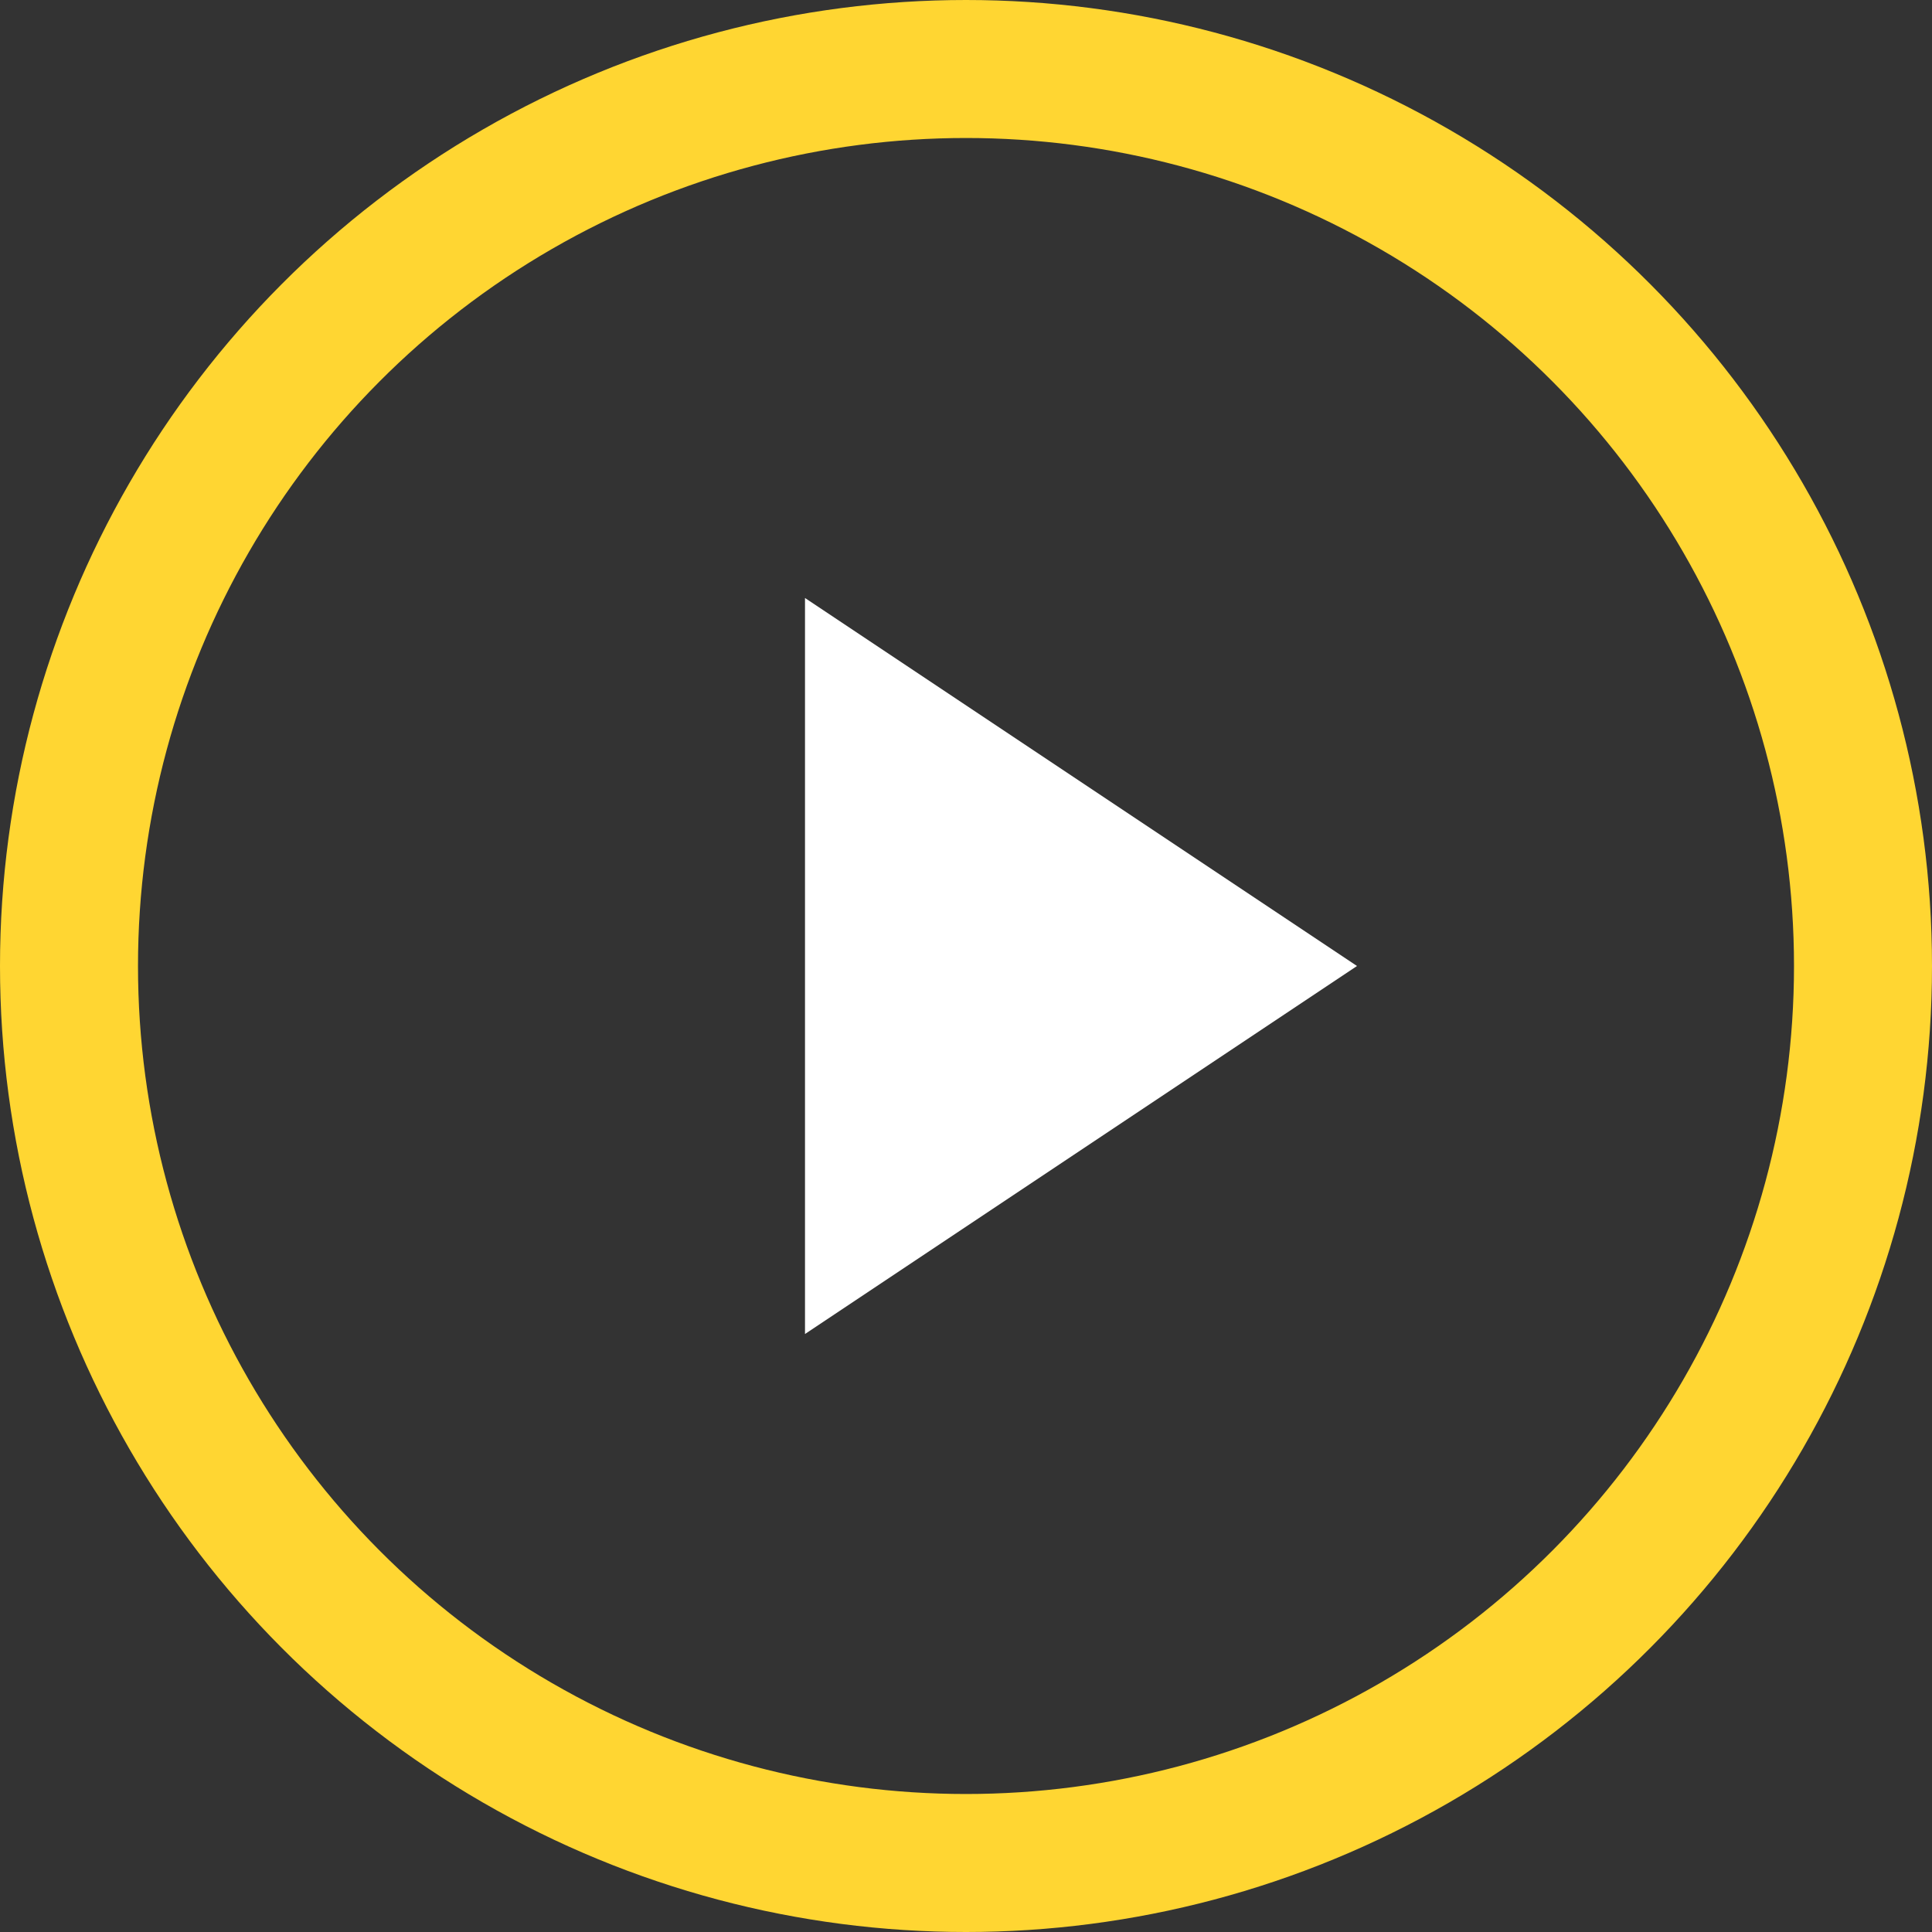
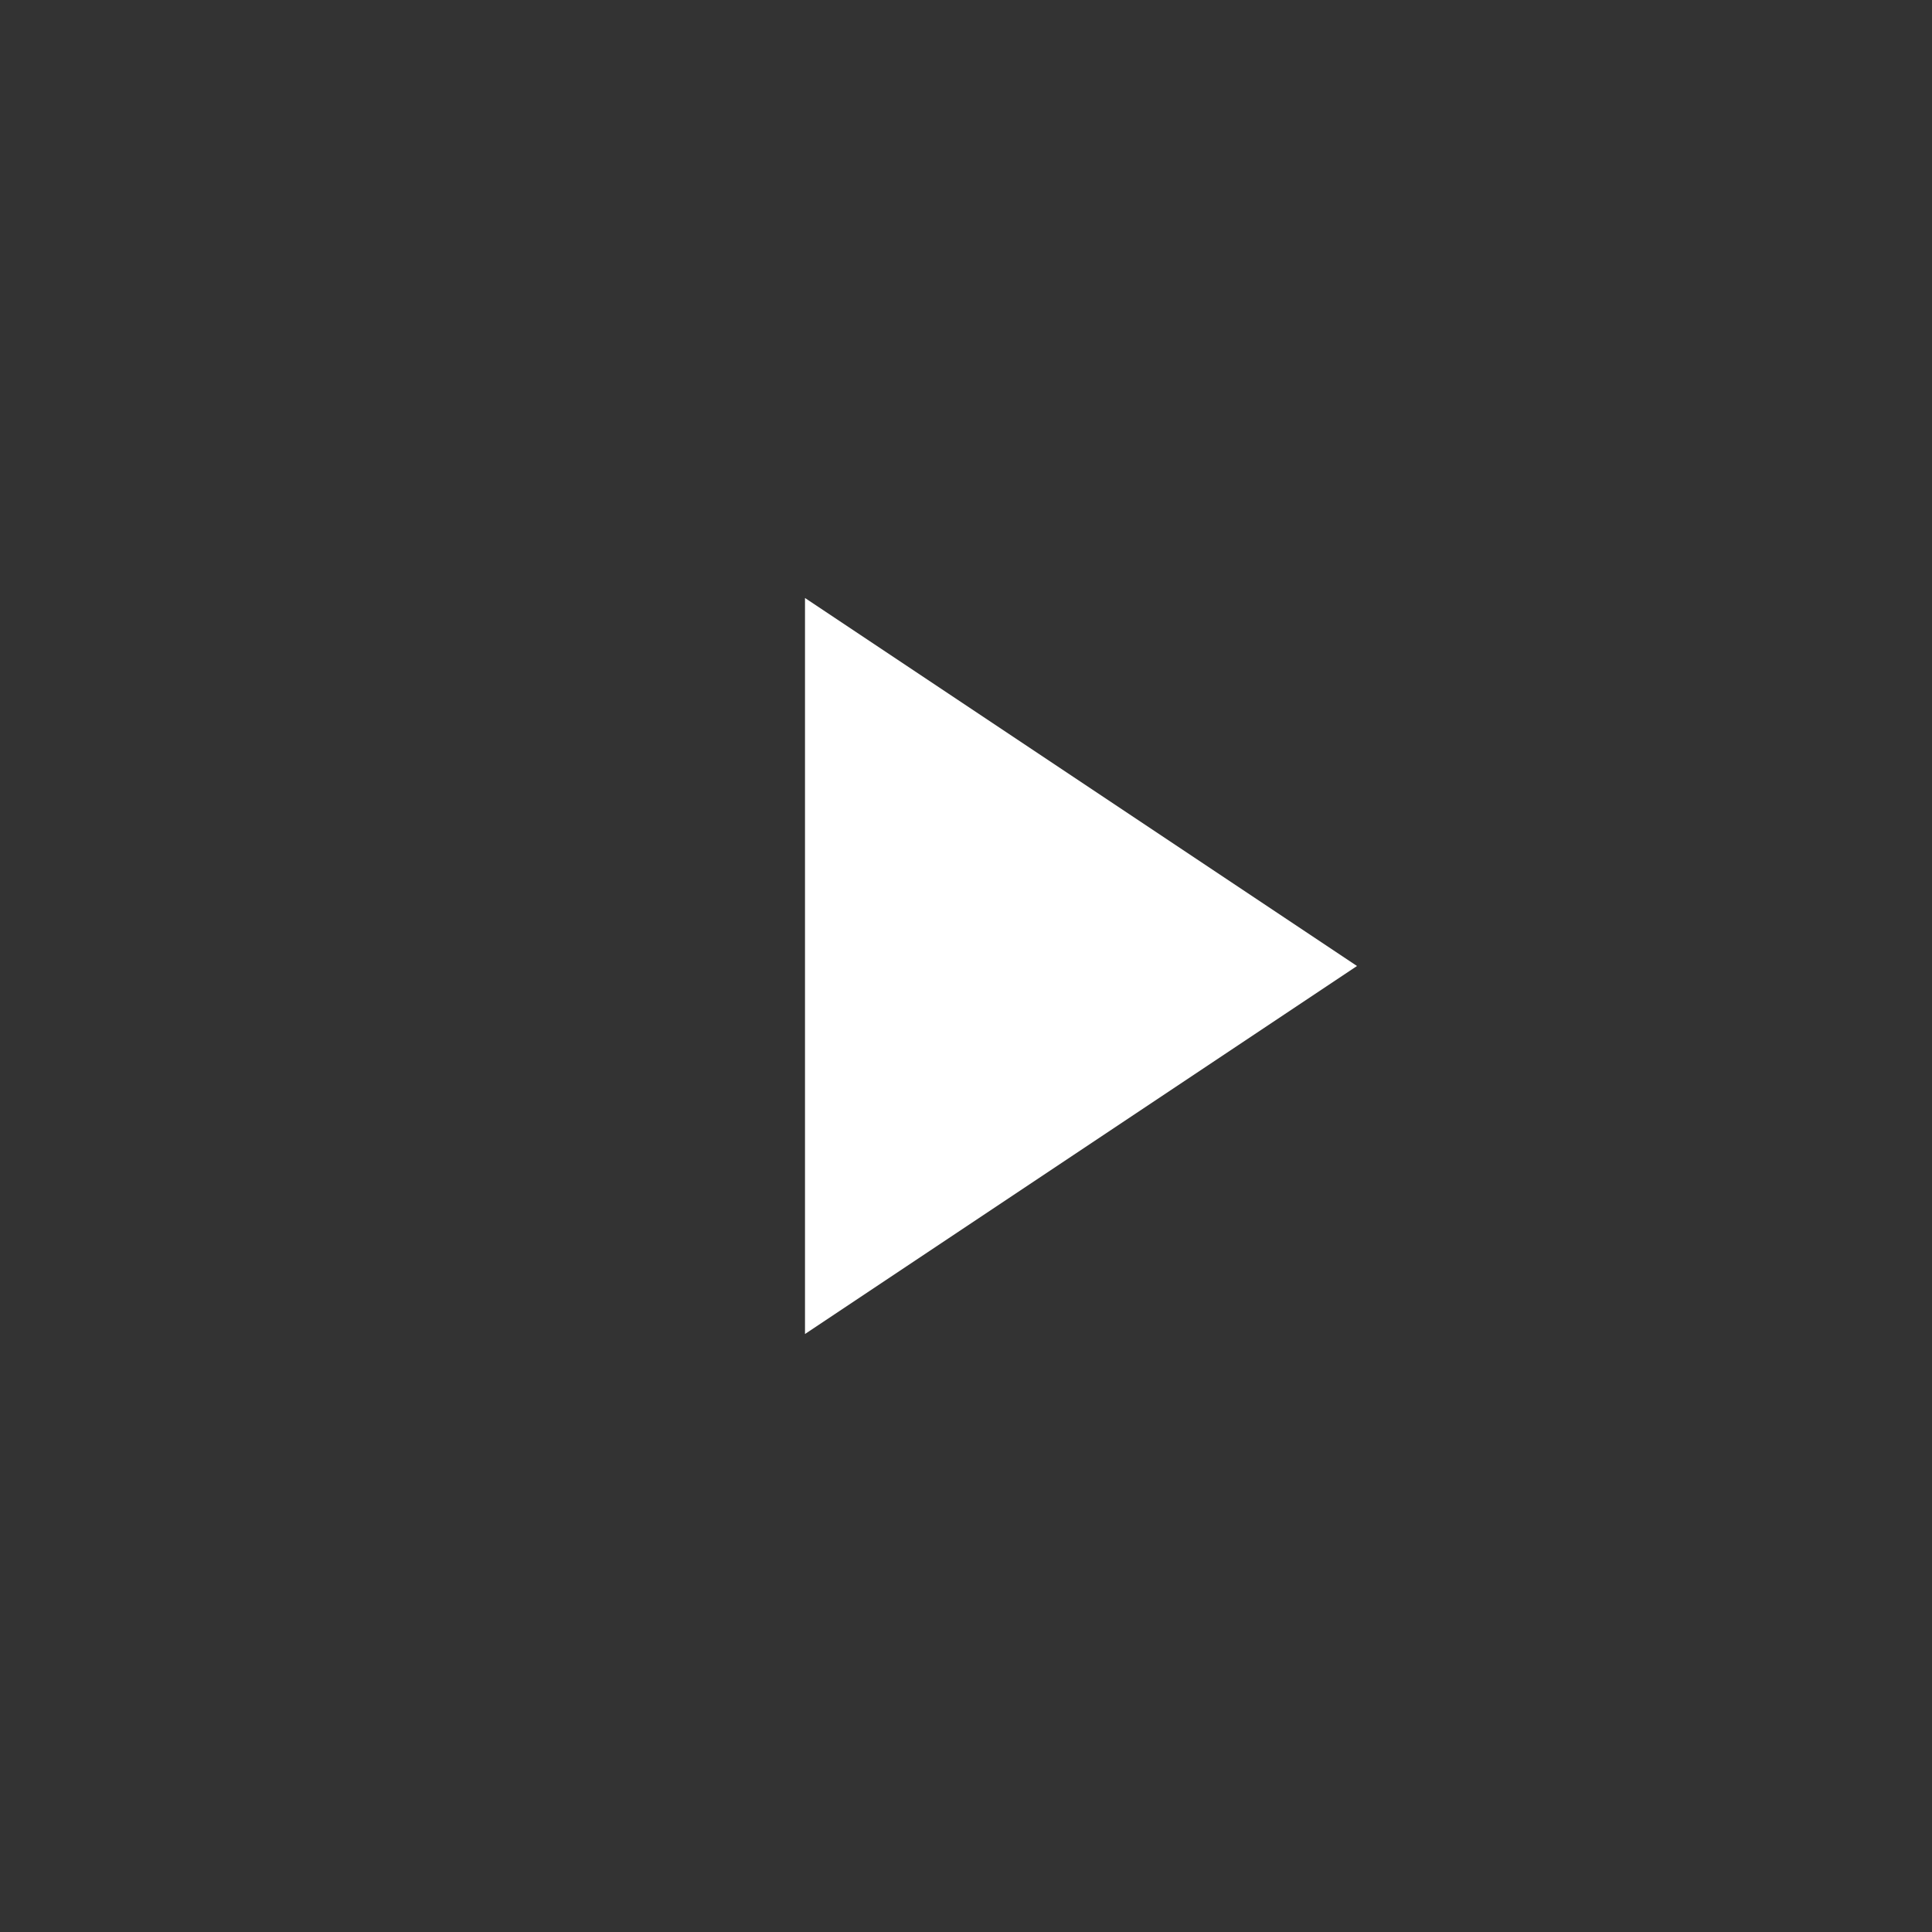
<svg xmlns="http://www.w3.org/2000/svg" width="168" height="168" viewBox="0 0 168 168" fill="none">
  <rect x="0" y="0" width="168" height="168" fill="#333333" stroke="none" />
-   <circle cx="84" cy="84" r="78" stroke="#FFD632" stroke-width="12" />
  <path d="M118 84L70 116L70 52L118 84Z" fill="white" />
</svg>